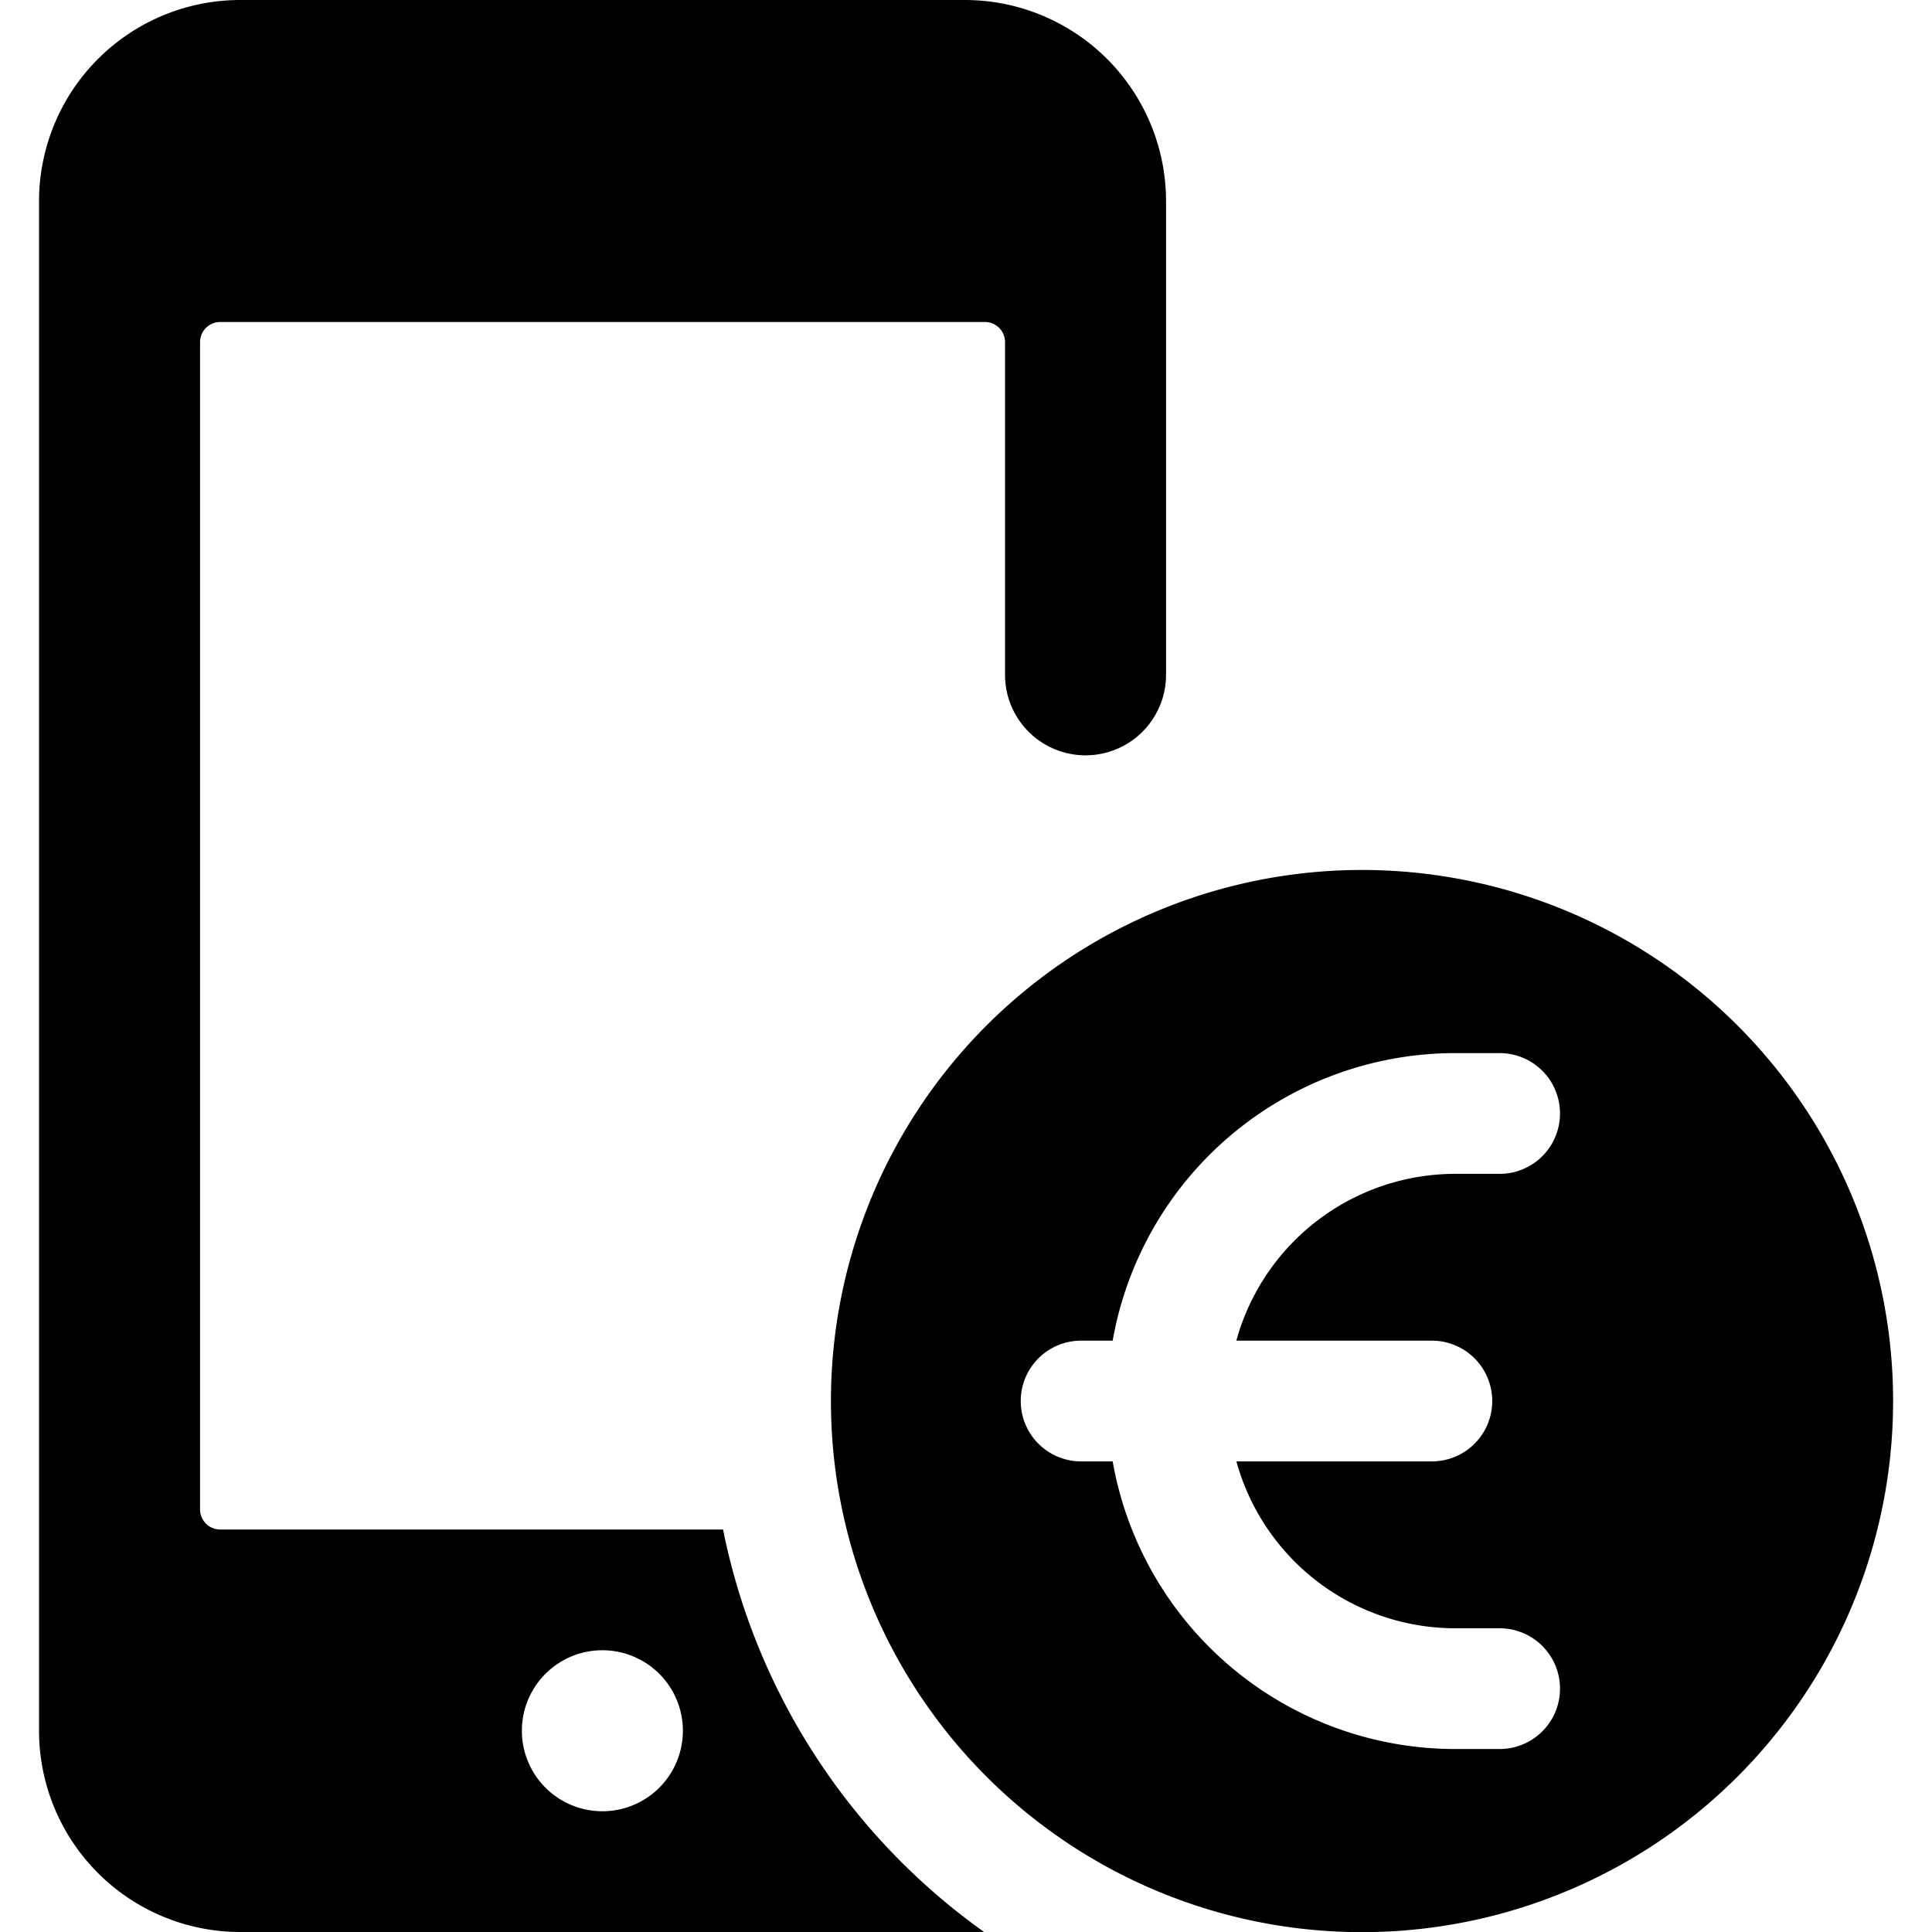
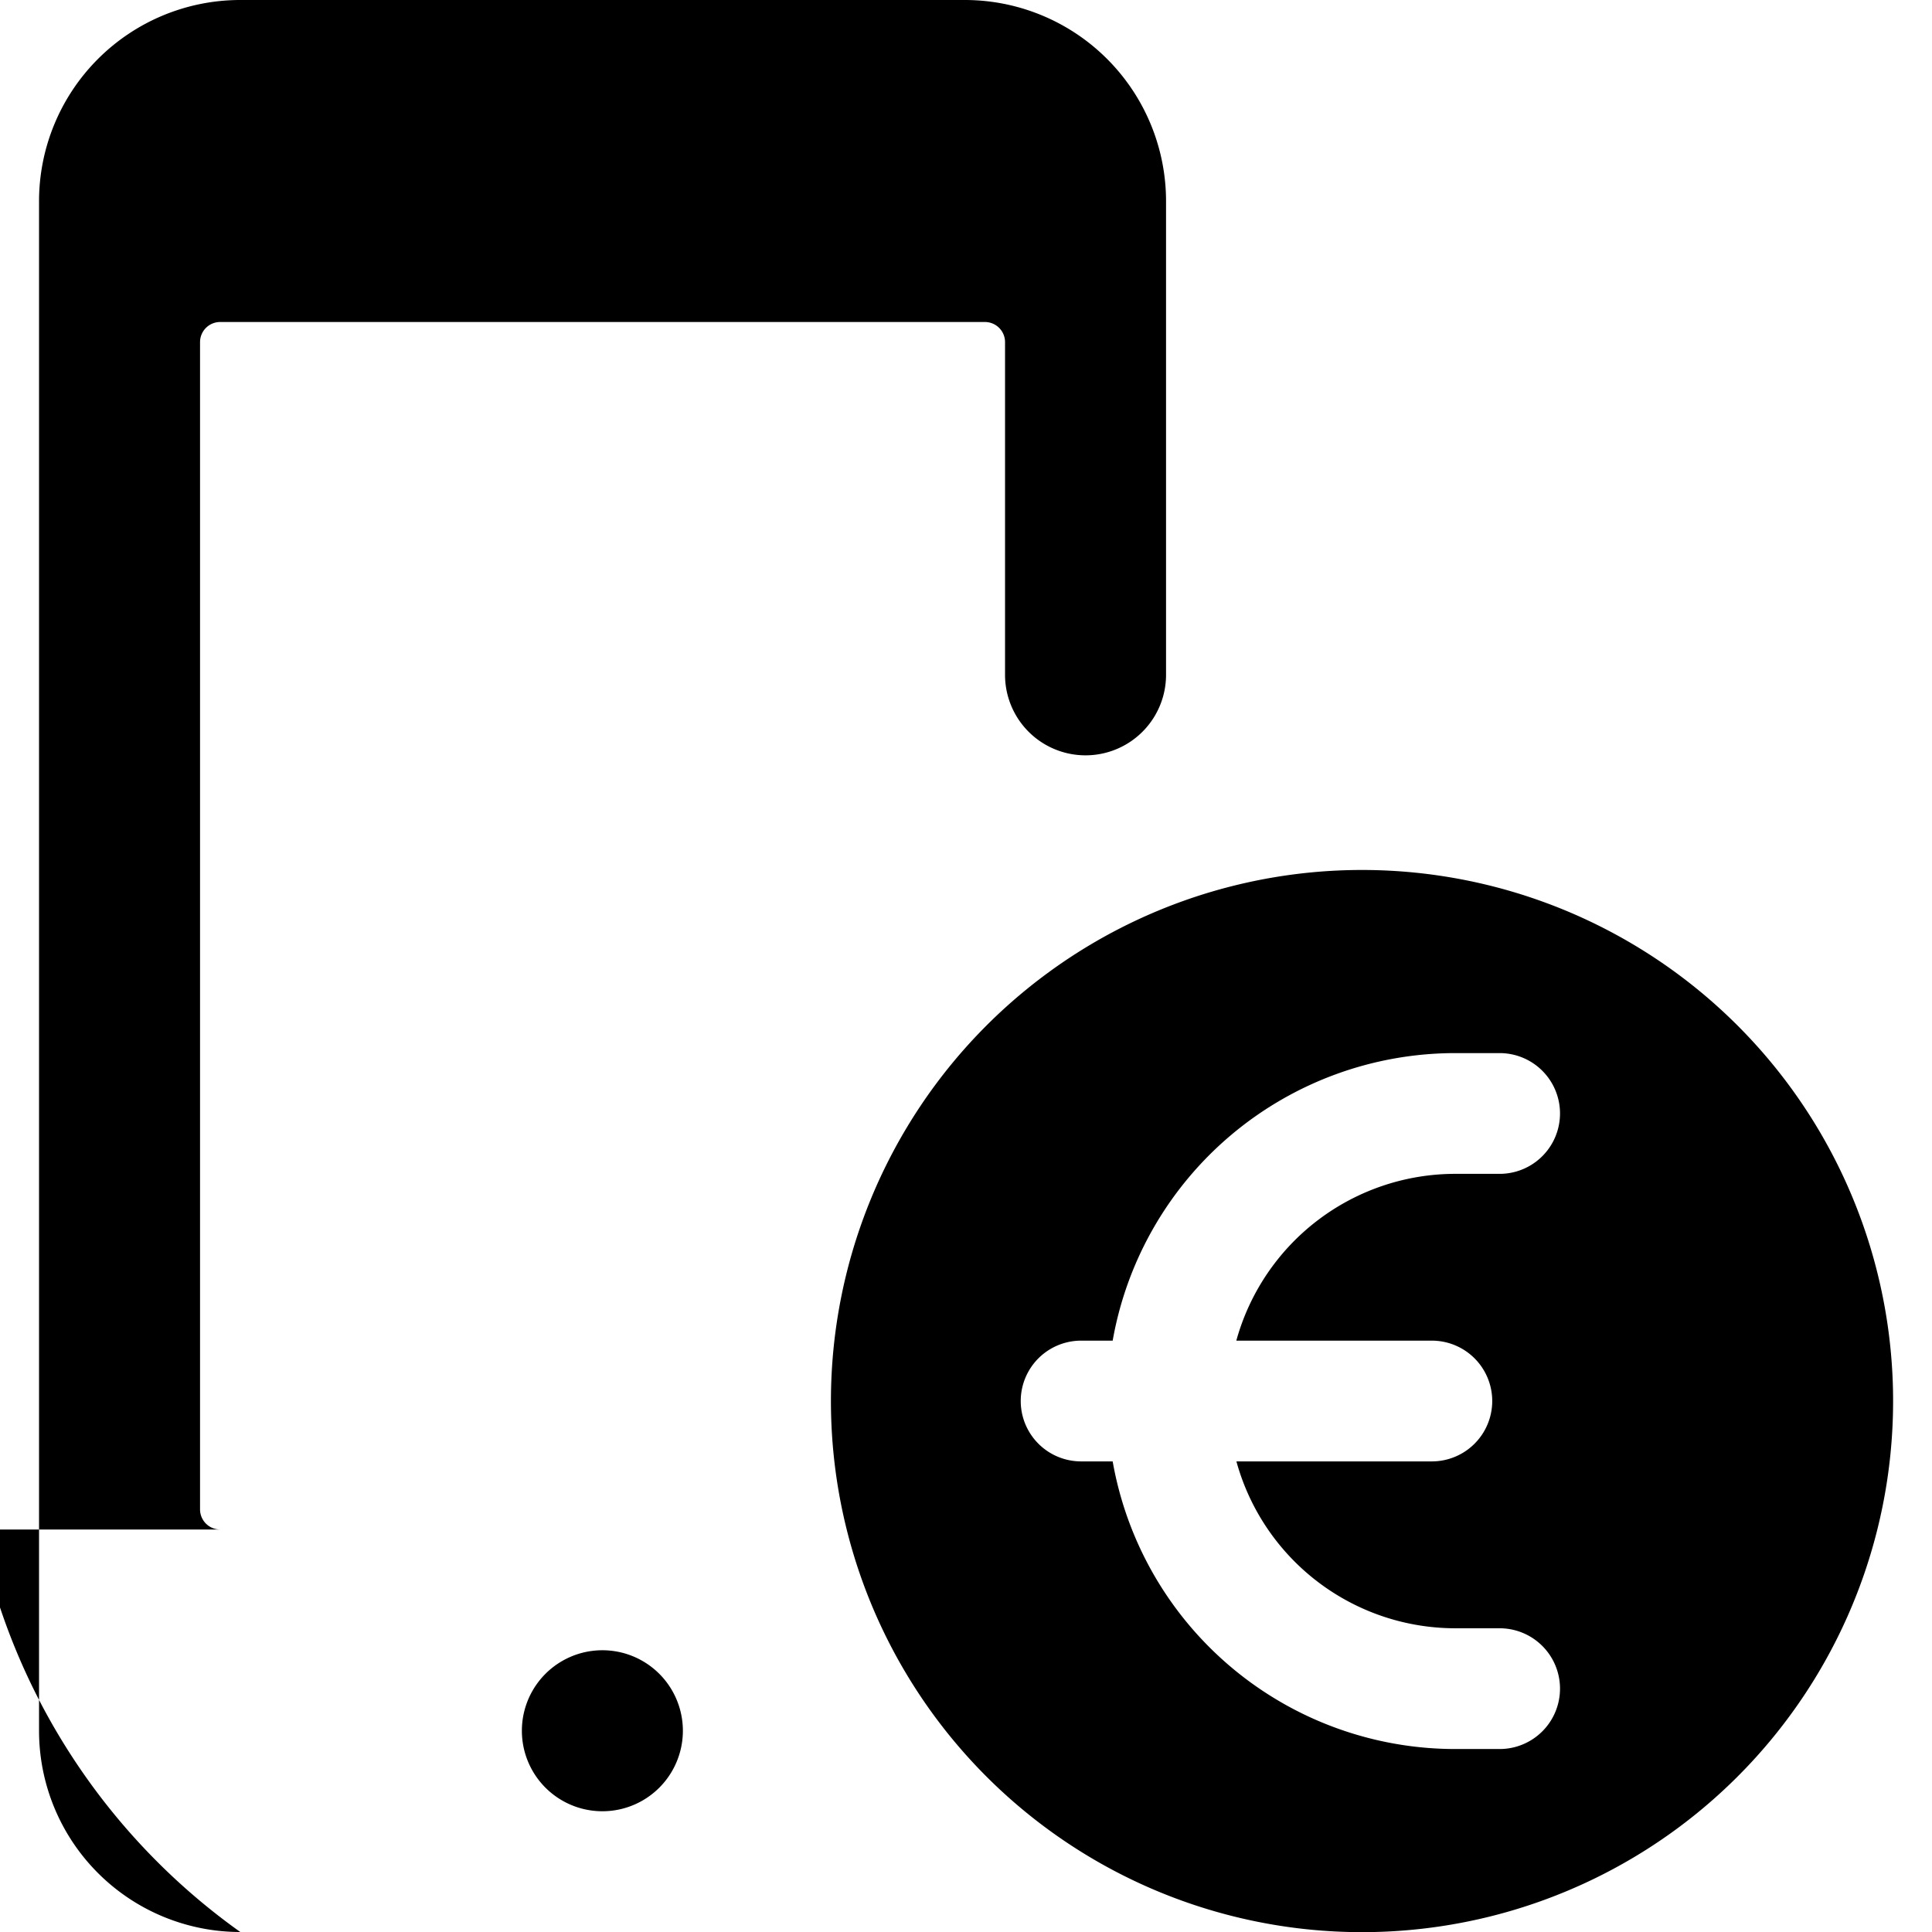
<svg xmlns="http://www.w3.org/2000/svg" fill="none" viewBox="0 0 24 24">
-   <path fill="#000000" fill-rule="evenodd" d="M14.485 2.5a2.5 2.5 0 0 0 -2.5 -2.5h-9a2.5 2.5 0 0 0 -2.5 2.5v19a2.5 2.5 0 0 0 2.5 2.5h9.24a8.099 8.099 0 0 1 -3.243 -5H2.735a0.25 0.25 0 0 1 -0.25 -0.25V4.25a0.25 0.25 0 0 1 0.25 -0.25h9.5a0.25 0.25 0 0 1 0.25 0.25v4.133a1 1 0 0 0 2 0V2.5ZM10.518 19a6.596 6.596 0 1 1 12.803 -3.191A6.596 6.596 0 0 1 10.518 19Zm-4.035 2.5a1 1 0 1 1 2 0 1 1 0 0 1 -2 0Zm11.596 -8.418a4.323 4.323 0 0 0 -4.257 3.572h-0.392a0.75 0.75 0 0 0 0 1.5h0.392a4.322 4.322 0 0 0 4.258 3.573h0.549a0.75 0.75 0 0 0 0 -1.5h-0.55a2.822 2.822 0 0 1 -2.72 -2.073h2.428a0.75 0.75 0 0 0 0 -1.5h-2.429a2.823 2.823 0 0 1 2.722 -2.072h0.549a0.75 0.75 0 0 0 0 -1.5h-0.55Z" clip-rule="evenodd" stroke-width="1" />
+   <path fill="#000000" fill-rule="evenodd" d="M14.485 2.5a2.5 2.5 0 0 0 -2.5 -2.5h-9a2.5 2.5 0 0 0 -2.5 2.5v19a2.5 2.5 0 0 0 2.5 2.5a8.099 8.099 0 0 1 -3.243 -5H2.735a0.25 0.25 0 0 1 -0.25 -0.25V4.25a0.25 0.25 0 0 1 0.25 -0.25h9.5a0.25 0.25 0 0 1 0.25 0.25v4.133a1 1 0 0 0 2 0V2.5ZM10.518 19a6.596 6.596 0 1 1 12.803 -3.191A6.596 6.596 0 0 1 10.518 19Zm-4.035 2.5a1 1 0 1 1 2 0 1 1 0 0 1 -2 0Zm11.596 -8.418a4.323 4.323 0 0 0 -4.257 3.572h-0.392a0.75 0.75 0 0 0 0 1.5h0.392a4.322 4.322 0 0 0 4.258 3.573h0.549a0.75 0.75 0 0 0 0 -1.5h-0.55a2.822 2.822 0 0 1 -2.72 -2.073h2.428a0.75 0.75 0 0 0 0 -1.5h-2.429a2.823 2.823 0 0 1 2.722 -2.072h0.549a0.75 0.75 0 0 0 0 -1.5h-0.55Z" clip-rule="evenodd" stroke-width="1" />
</svg>